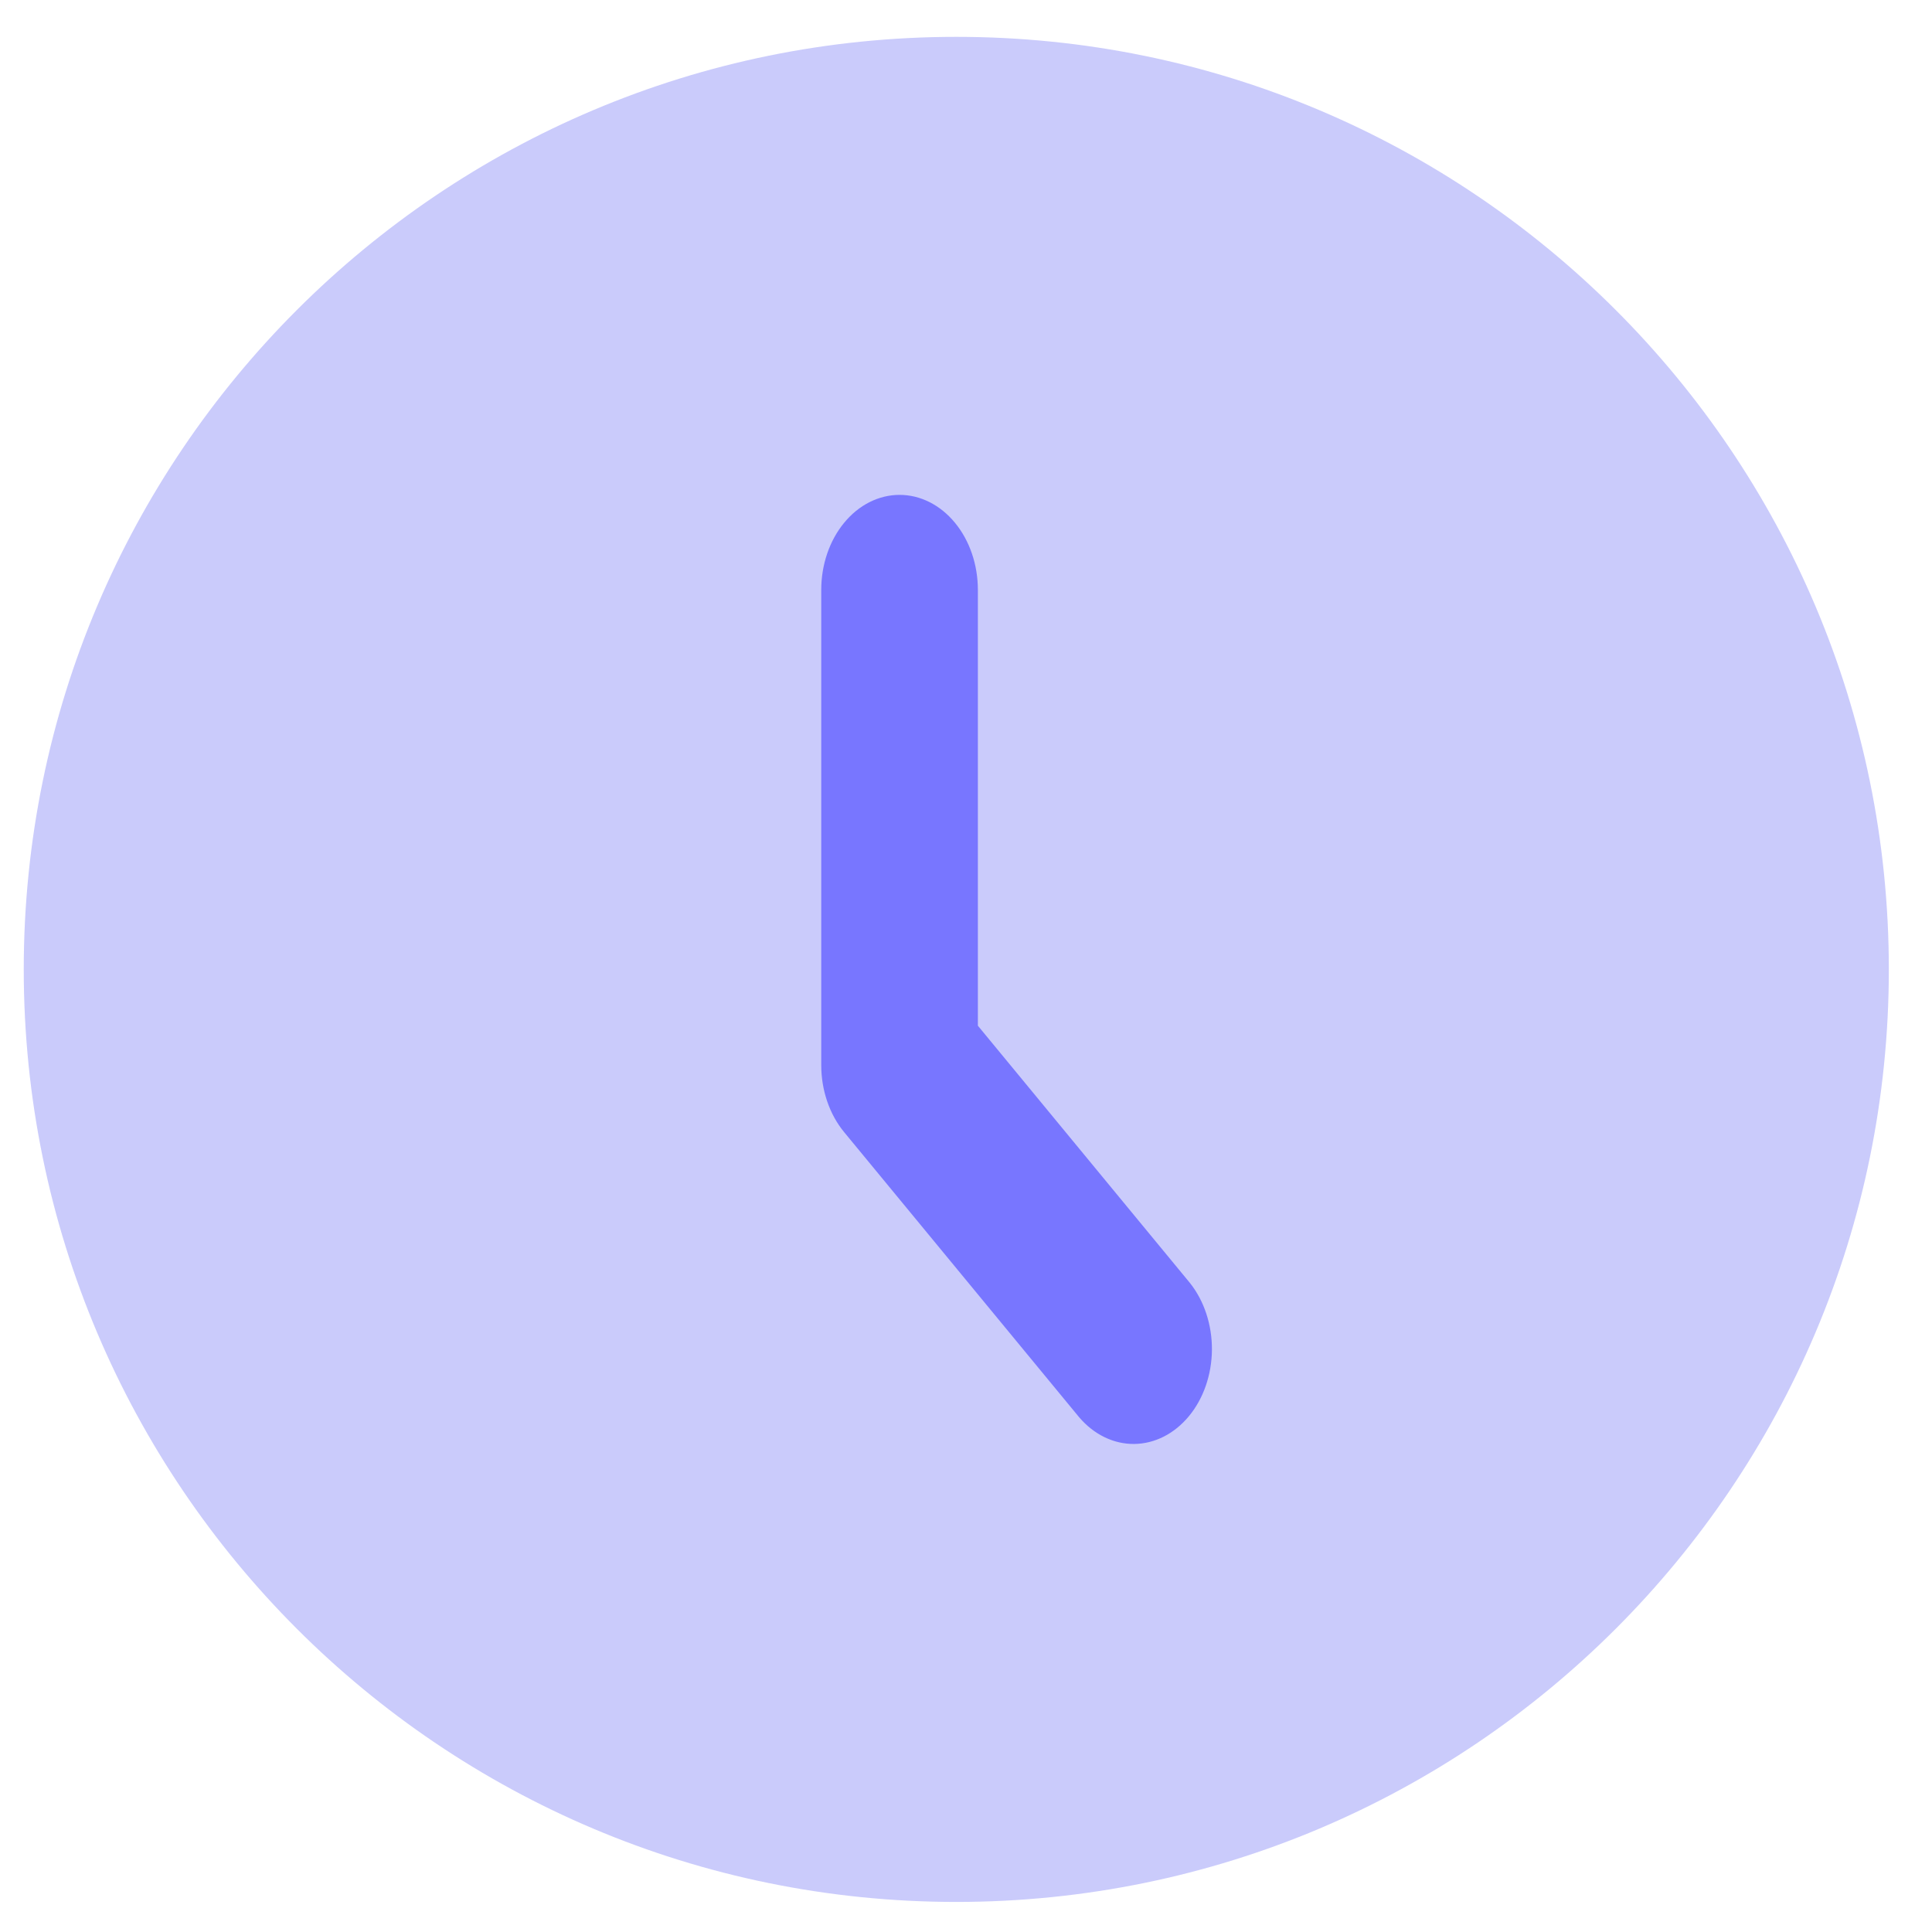
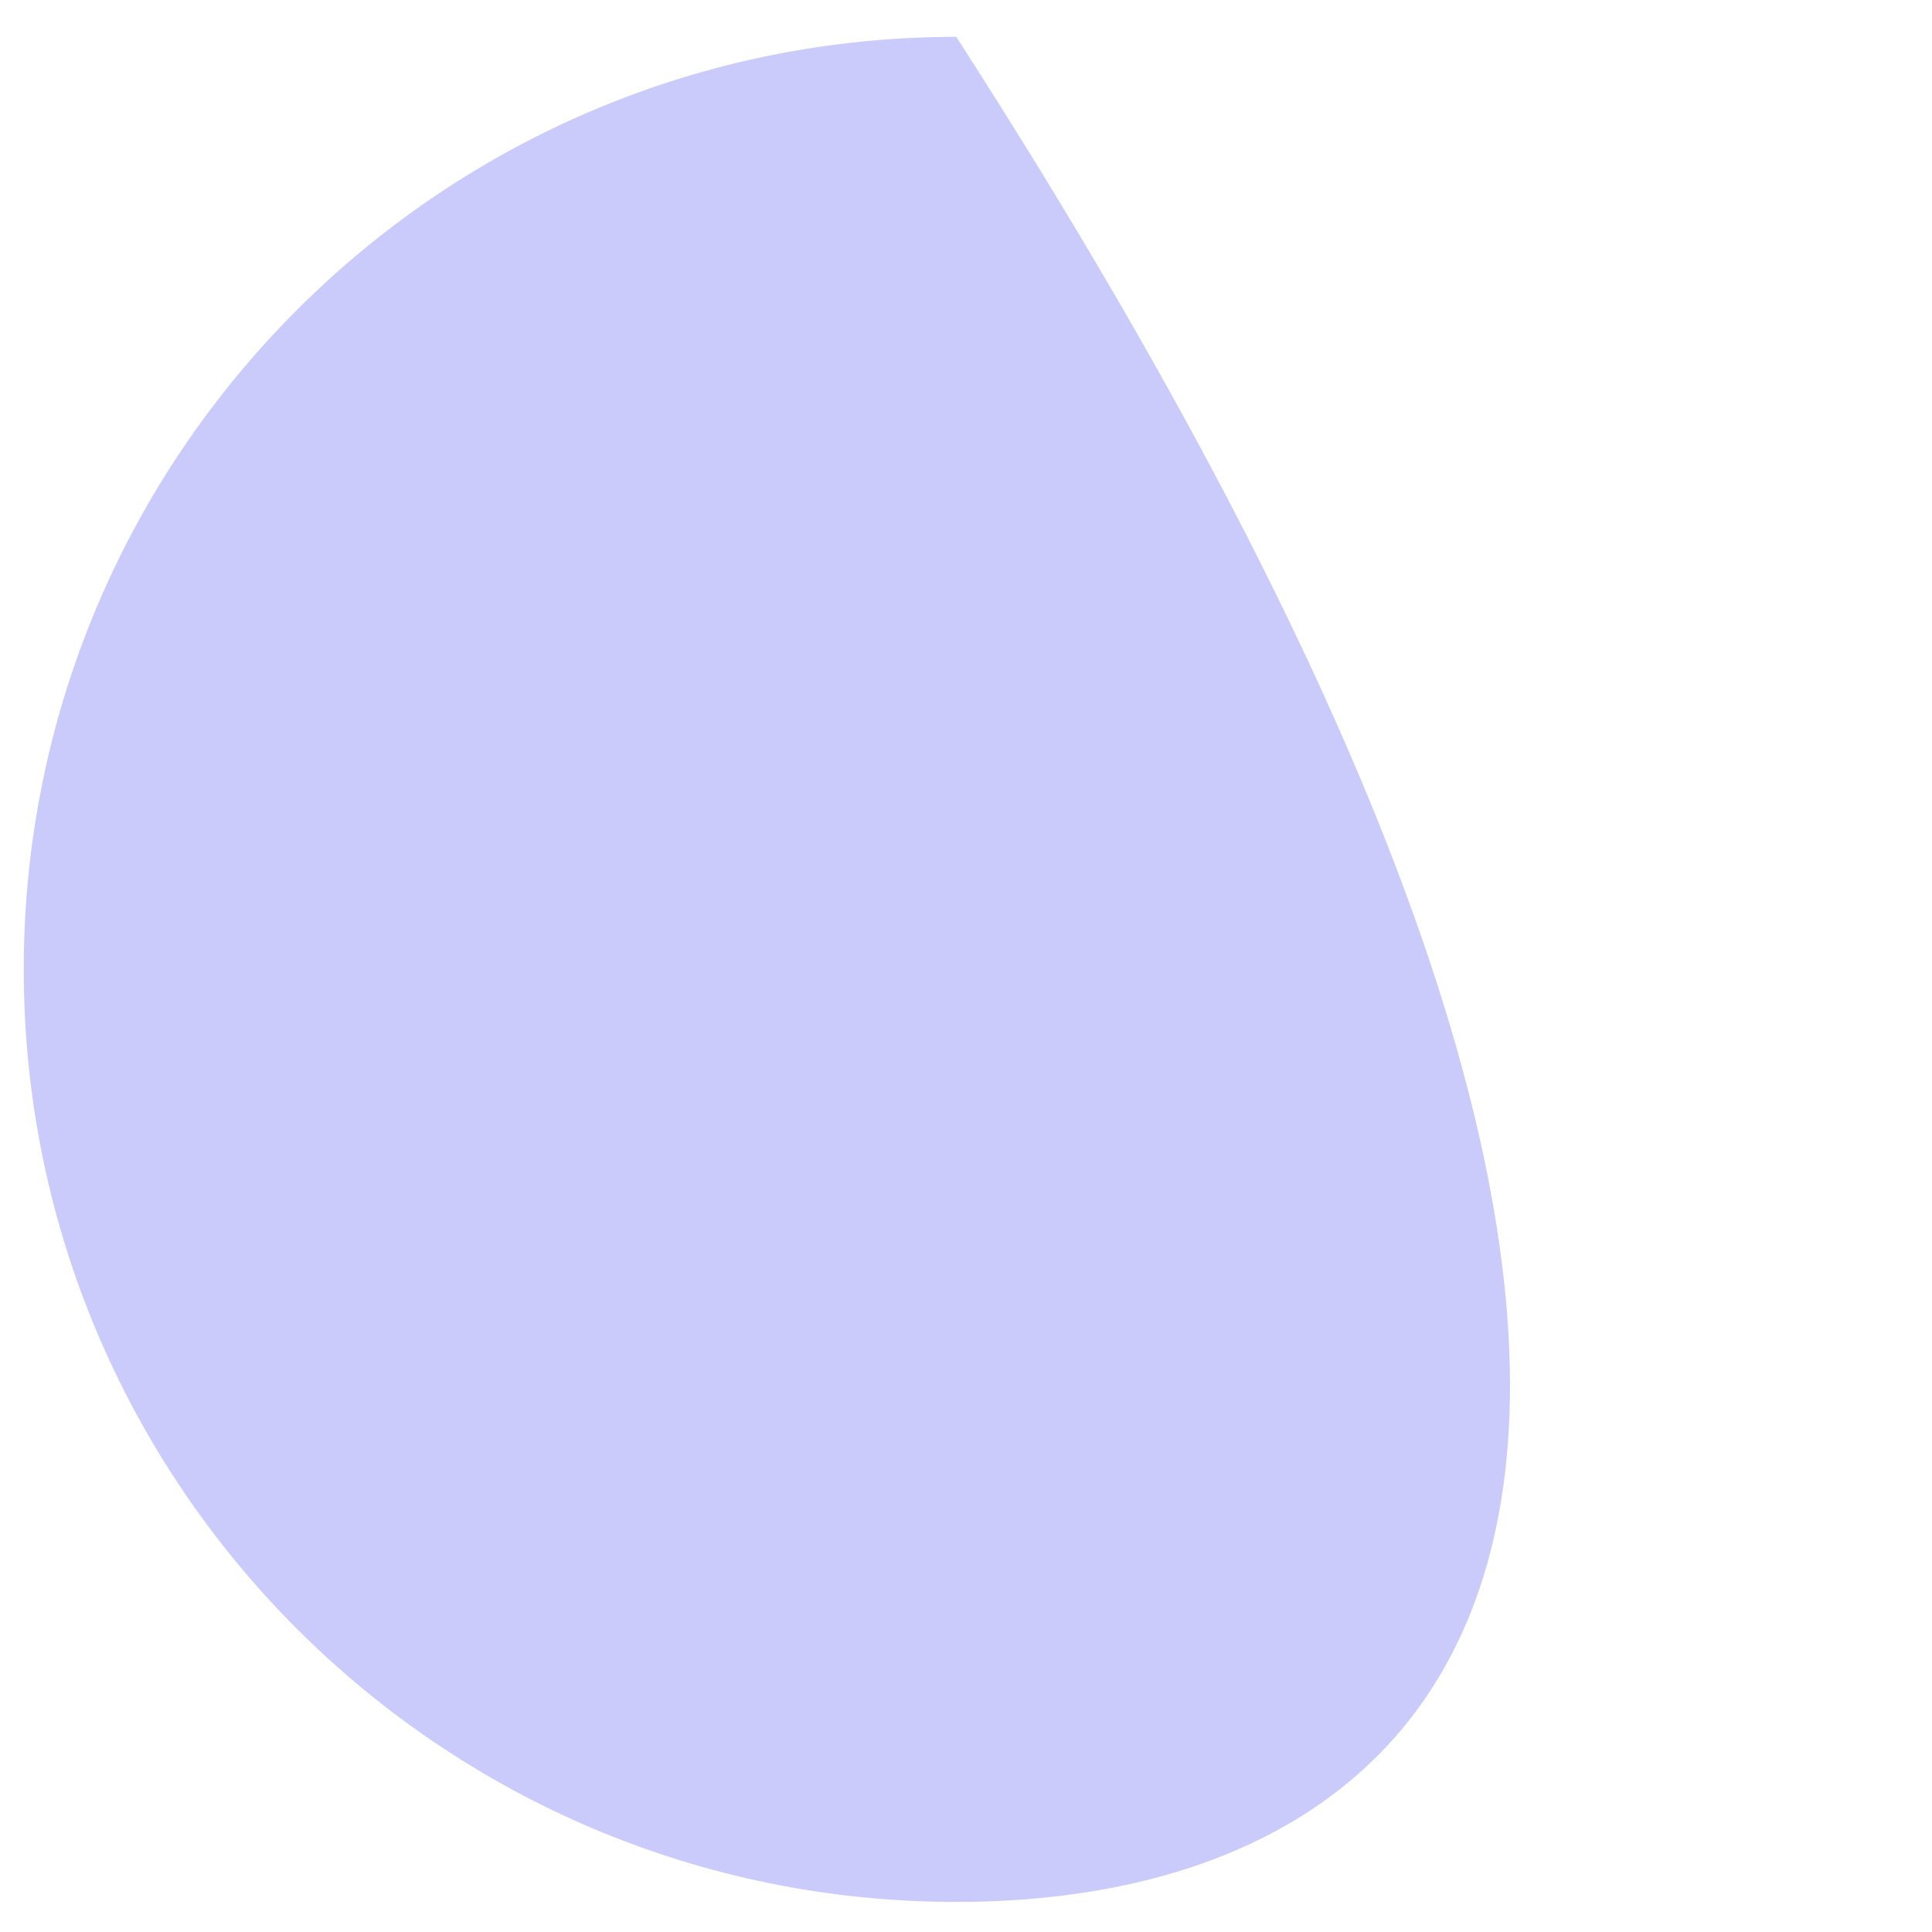
<svg xmlns="http://www.w3.org/2000/svg" width="41" height="41" viewBox="0 0 41 41" fill="none">
-   <path d="M20.294 0.782C31.224 0.782 40.084 9.642 40.084 20.572C40.084 31.502 31.224 40.362 20.294 40.362C9.364 40.362 0.504 31.502 0.504 20.572C0.504 9.642 9.364 0.782 20.294 0.782Z" fill="#CACBFB" />
-   <path d="M19.09 10.502C18.649 10.502 18.226 10.715 17.915 11.093C17.603 11.471 17.428 11.984 17.428 12.519V22.602C17.428 23.137 17.603 23.649 17.915 24.027L22.902 30.077C23.215 30.444 23.635 30.648 24.071 30.643C24.507 30.638 24.924 30.426 25.232 30.052C25.54 29.679 25.715 29.173 25.719 28.644C25.722 28.115 25.555 27.606 25.252 27.226L20.752 21.767V12.519C20.752 11.984 20.577 11.471 20.265 11.093C19.954 10.715 19.531 10.502 19.09 10.502Z" fill="#7876FF" />
+   <path d="M20.294 0.782C40.084 31.502 31.224 40.362 20.294 40.362C9.364 40.362 0.504 31.502 0.504 20.572C0.504 9.642 9.364 0.782 20.294 0.782Z" fill="#CACBFB" />
</svg>